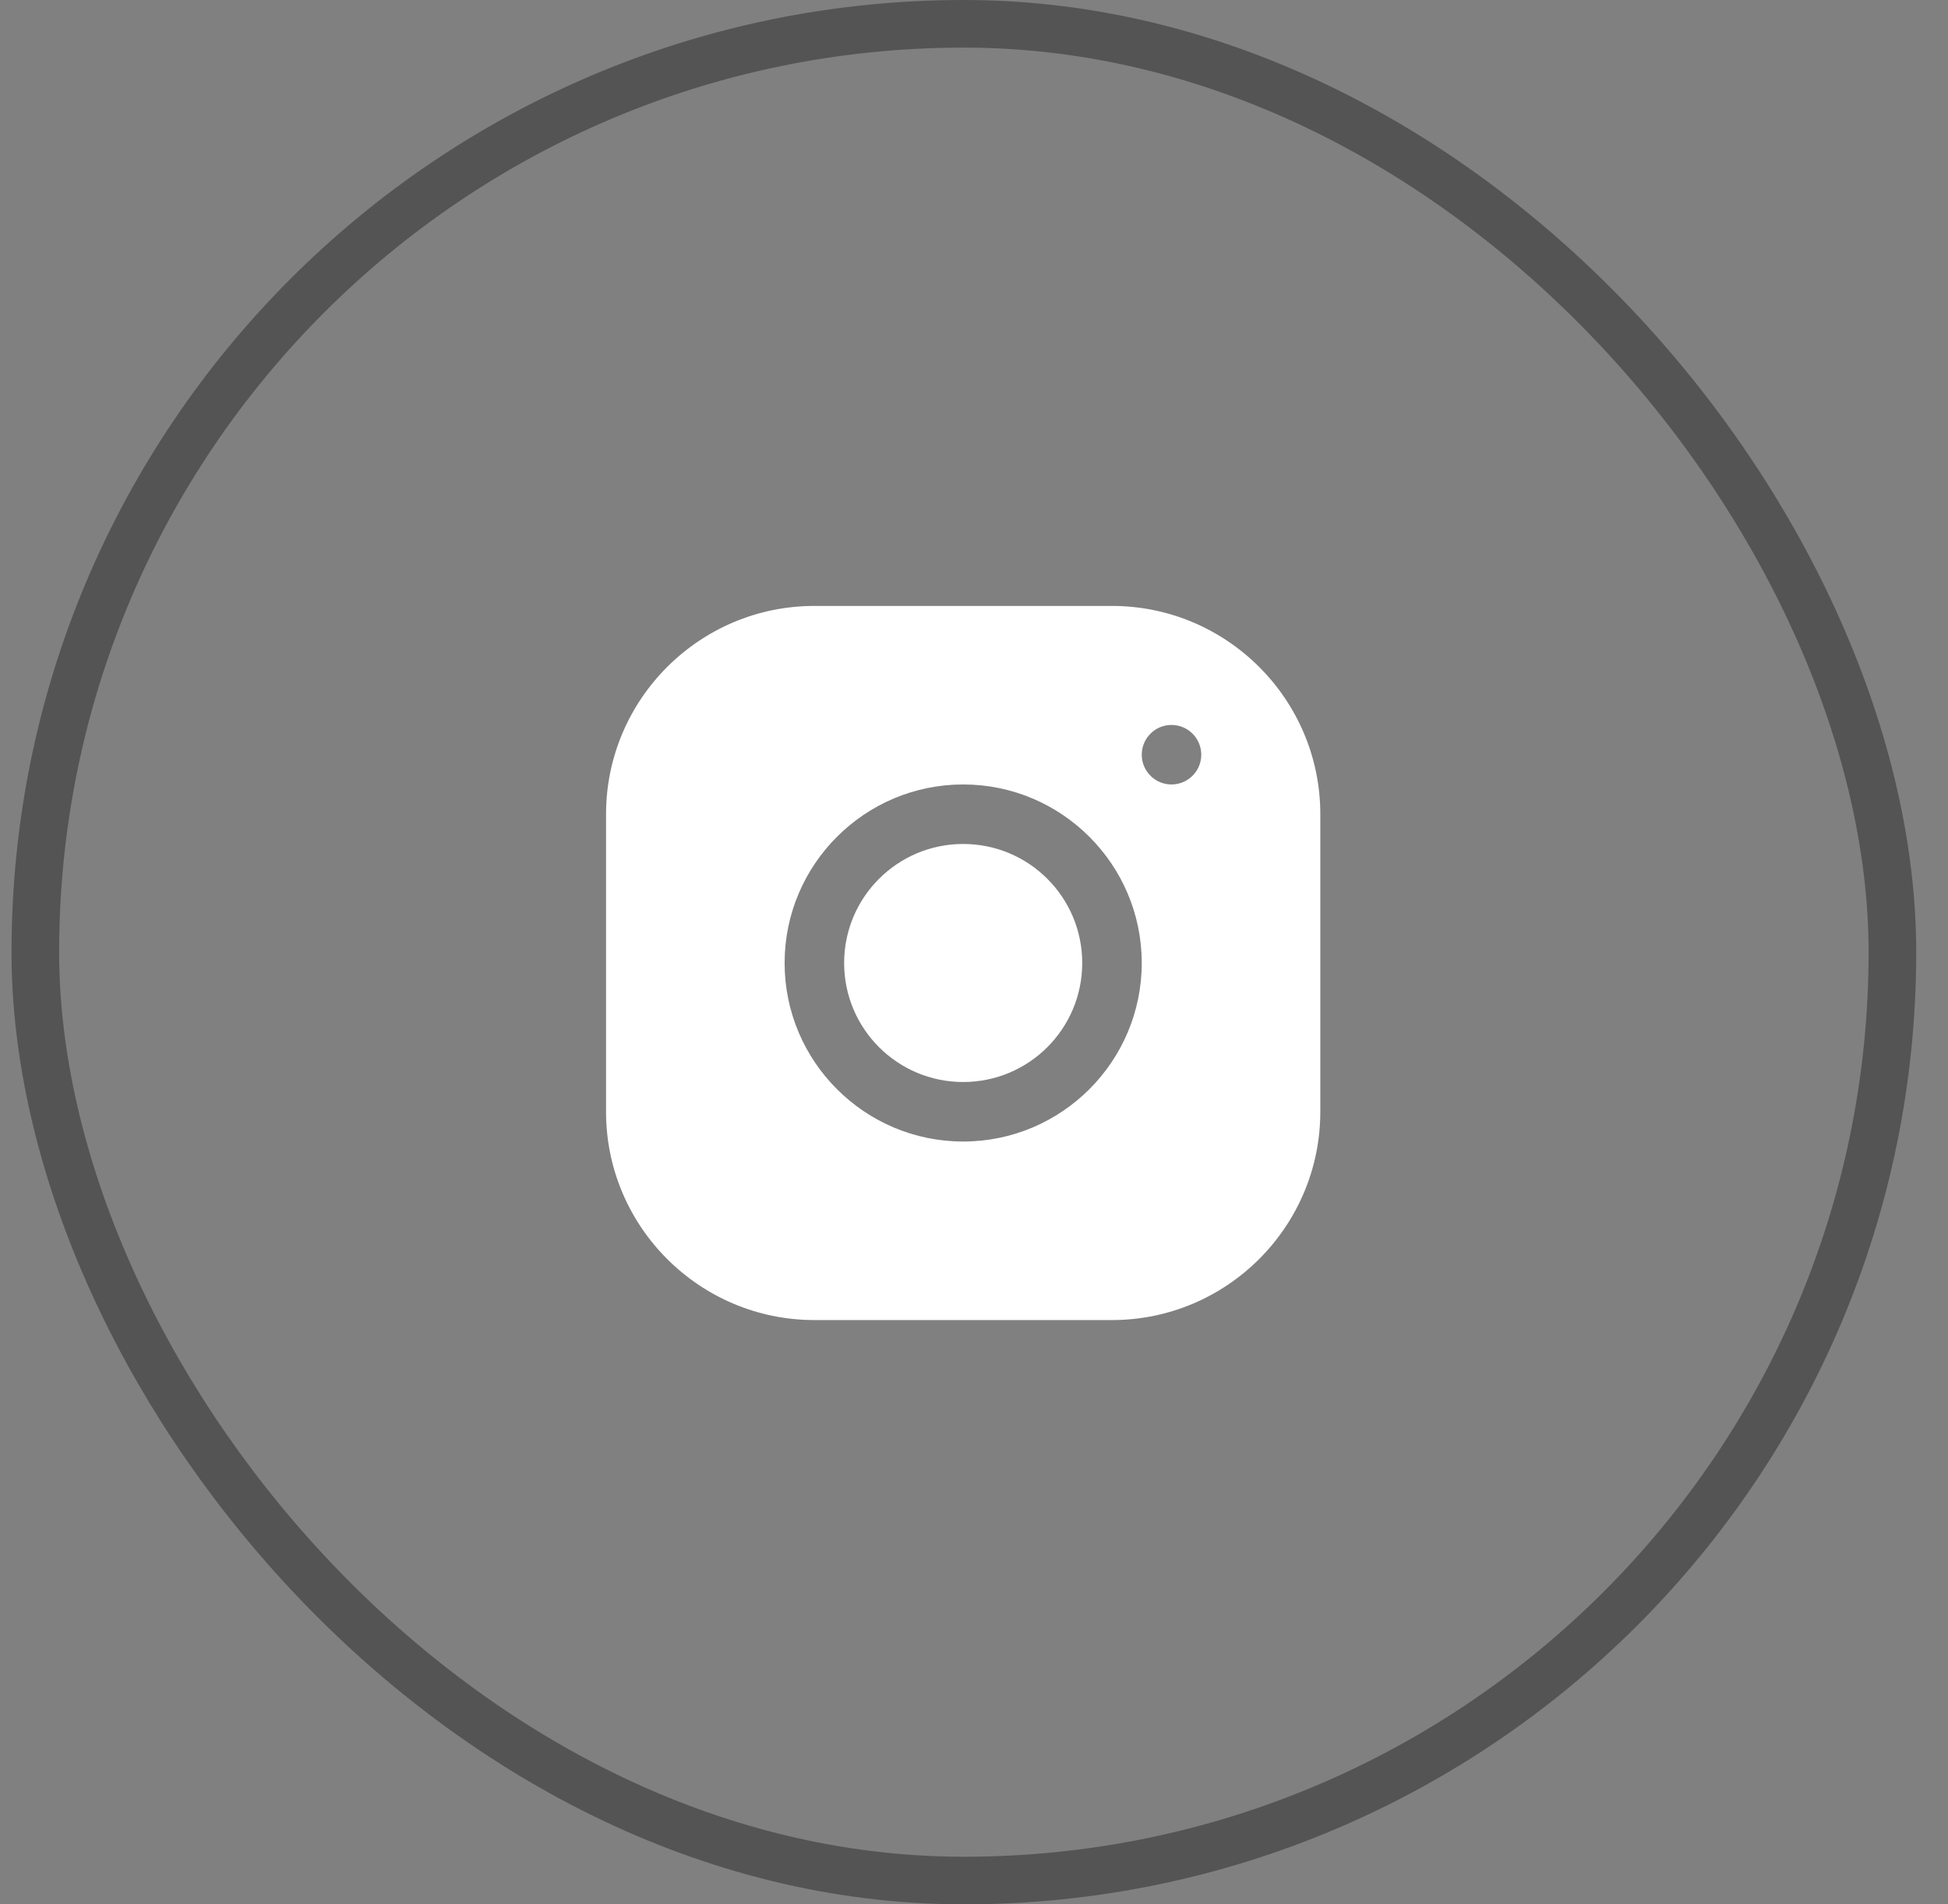
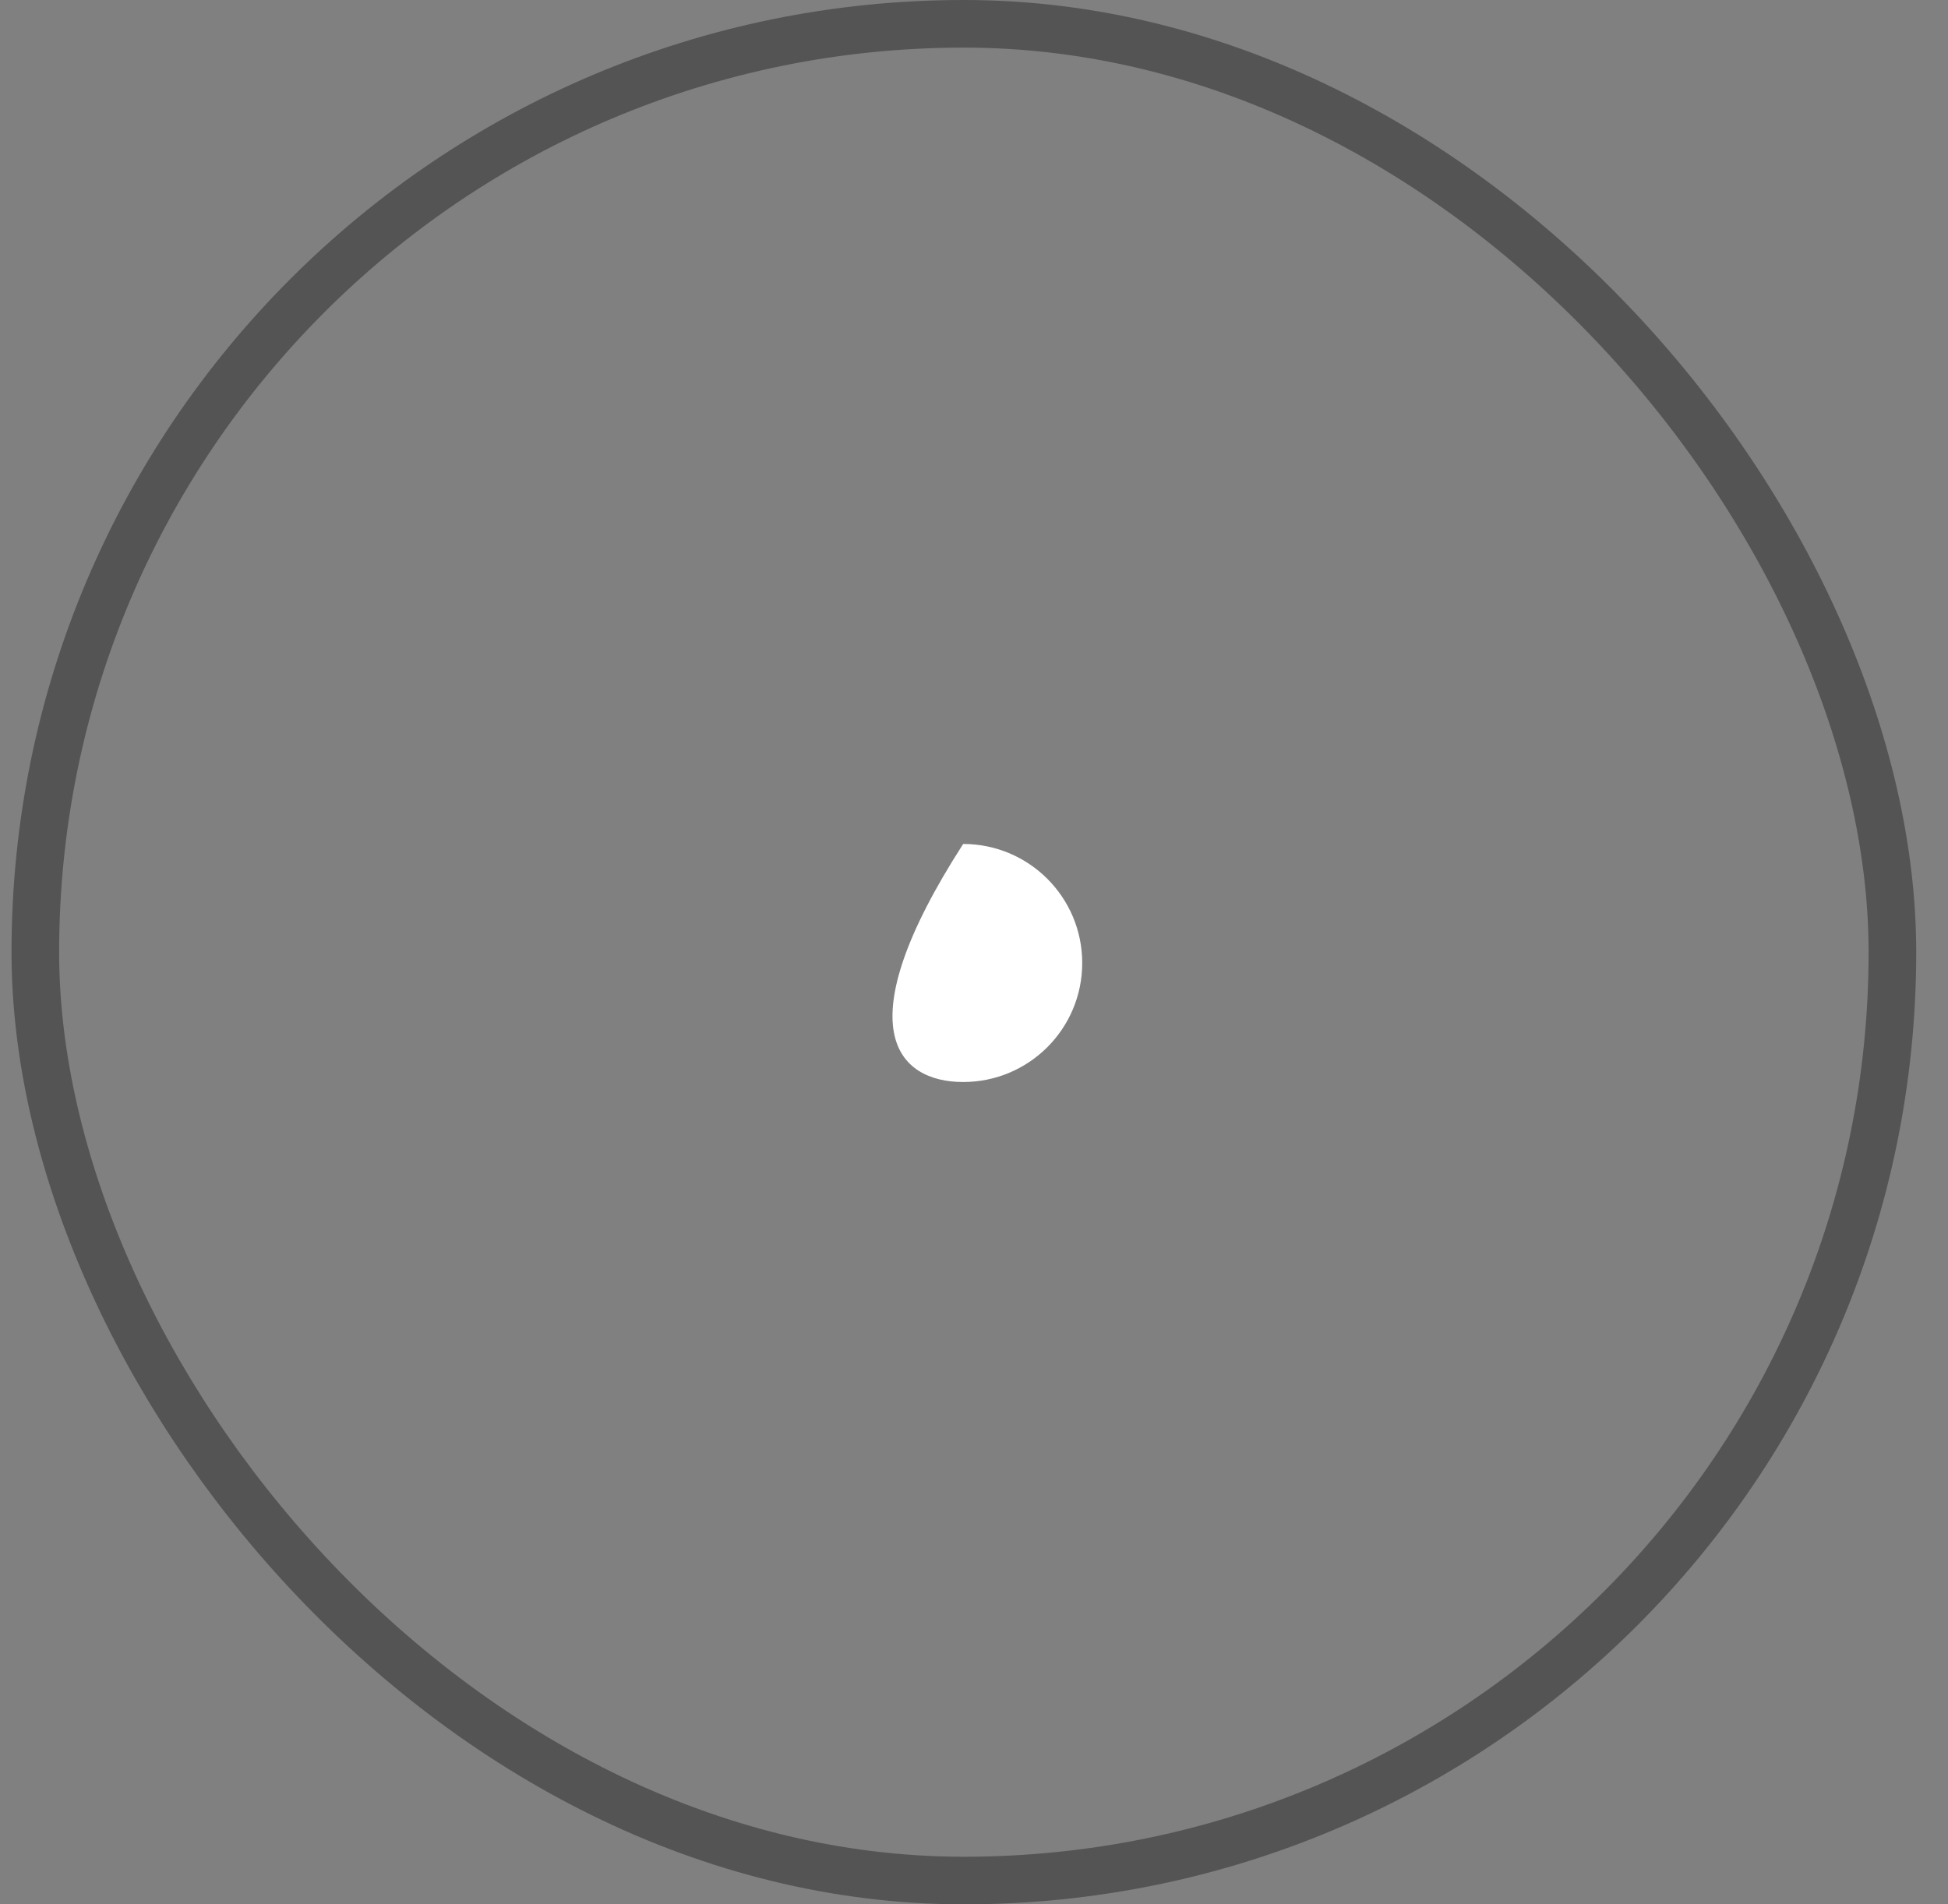
<svg xmlns="http://www.w3.org/2000/svg" width="45" height="44" viewBox="0 0 45 44" fill="none">
  <rect x="0" y="0" width="45" height="44" fill="#808080" stroke="none" />
-   <path d="M22.25 25C23.769 25 25 23.769 25 22.25C25 20.731 23.769 19.5 22.25 19.5C20.731 19.5 19.5 20.731 19.5 22.25C19.5 23.769 20.731 25 22.25 25Z" fill="white" />
-   <path d="M25.687 14H18.812C16.159 14 14 16.159 14 18.813V25.688C14 28.341 16.159 30.5 18.813 30.5H25.688C28.341 30.5 30.5 28.341 30.5 25.687V18.812C30.5 16.159 28.341 14 25.687 14ZM22.25 26.375C19.975 26.375 18.125 24.525 18.125 22.25C18.125 19.975 19.975 18.125 22.25 18.125C24.525 18.125 26.375 19.975 26.375 22.25C26.375 24.525 24.525 26.375 22.25 26.375ZM27.062 18.125C26.683 18.125 26.375 17.817 26.375 17.438C26.375 17.058 26.683 16.75 27.062 16.75C27.442 16.75 27.75 17.058 27.75 17.438C27.75 17.817 27.442 18.125 27.062 18.125Z" fill="white" />
+   <path d="M22.25 25C23.769 25 25 23.769 25 22.25C25 20.731 23.769 19.5 22.25 19.5C19.5 23.769 20.731 25 22.25 25Z" fill="white" />
  <rect x="0.816" y="0.55" width="42.9" height="42.9" rx="21.45" stroke="#545454" stroke-width="1.1" />
</svg>